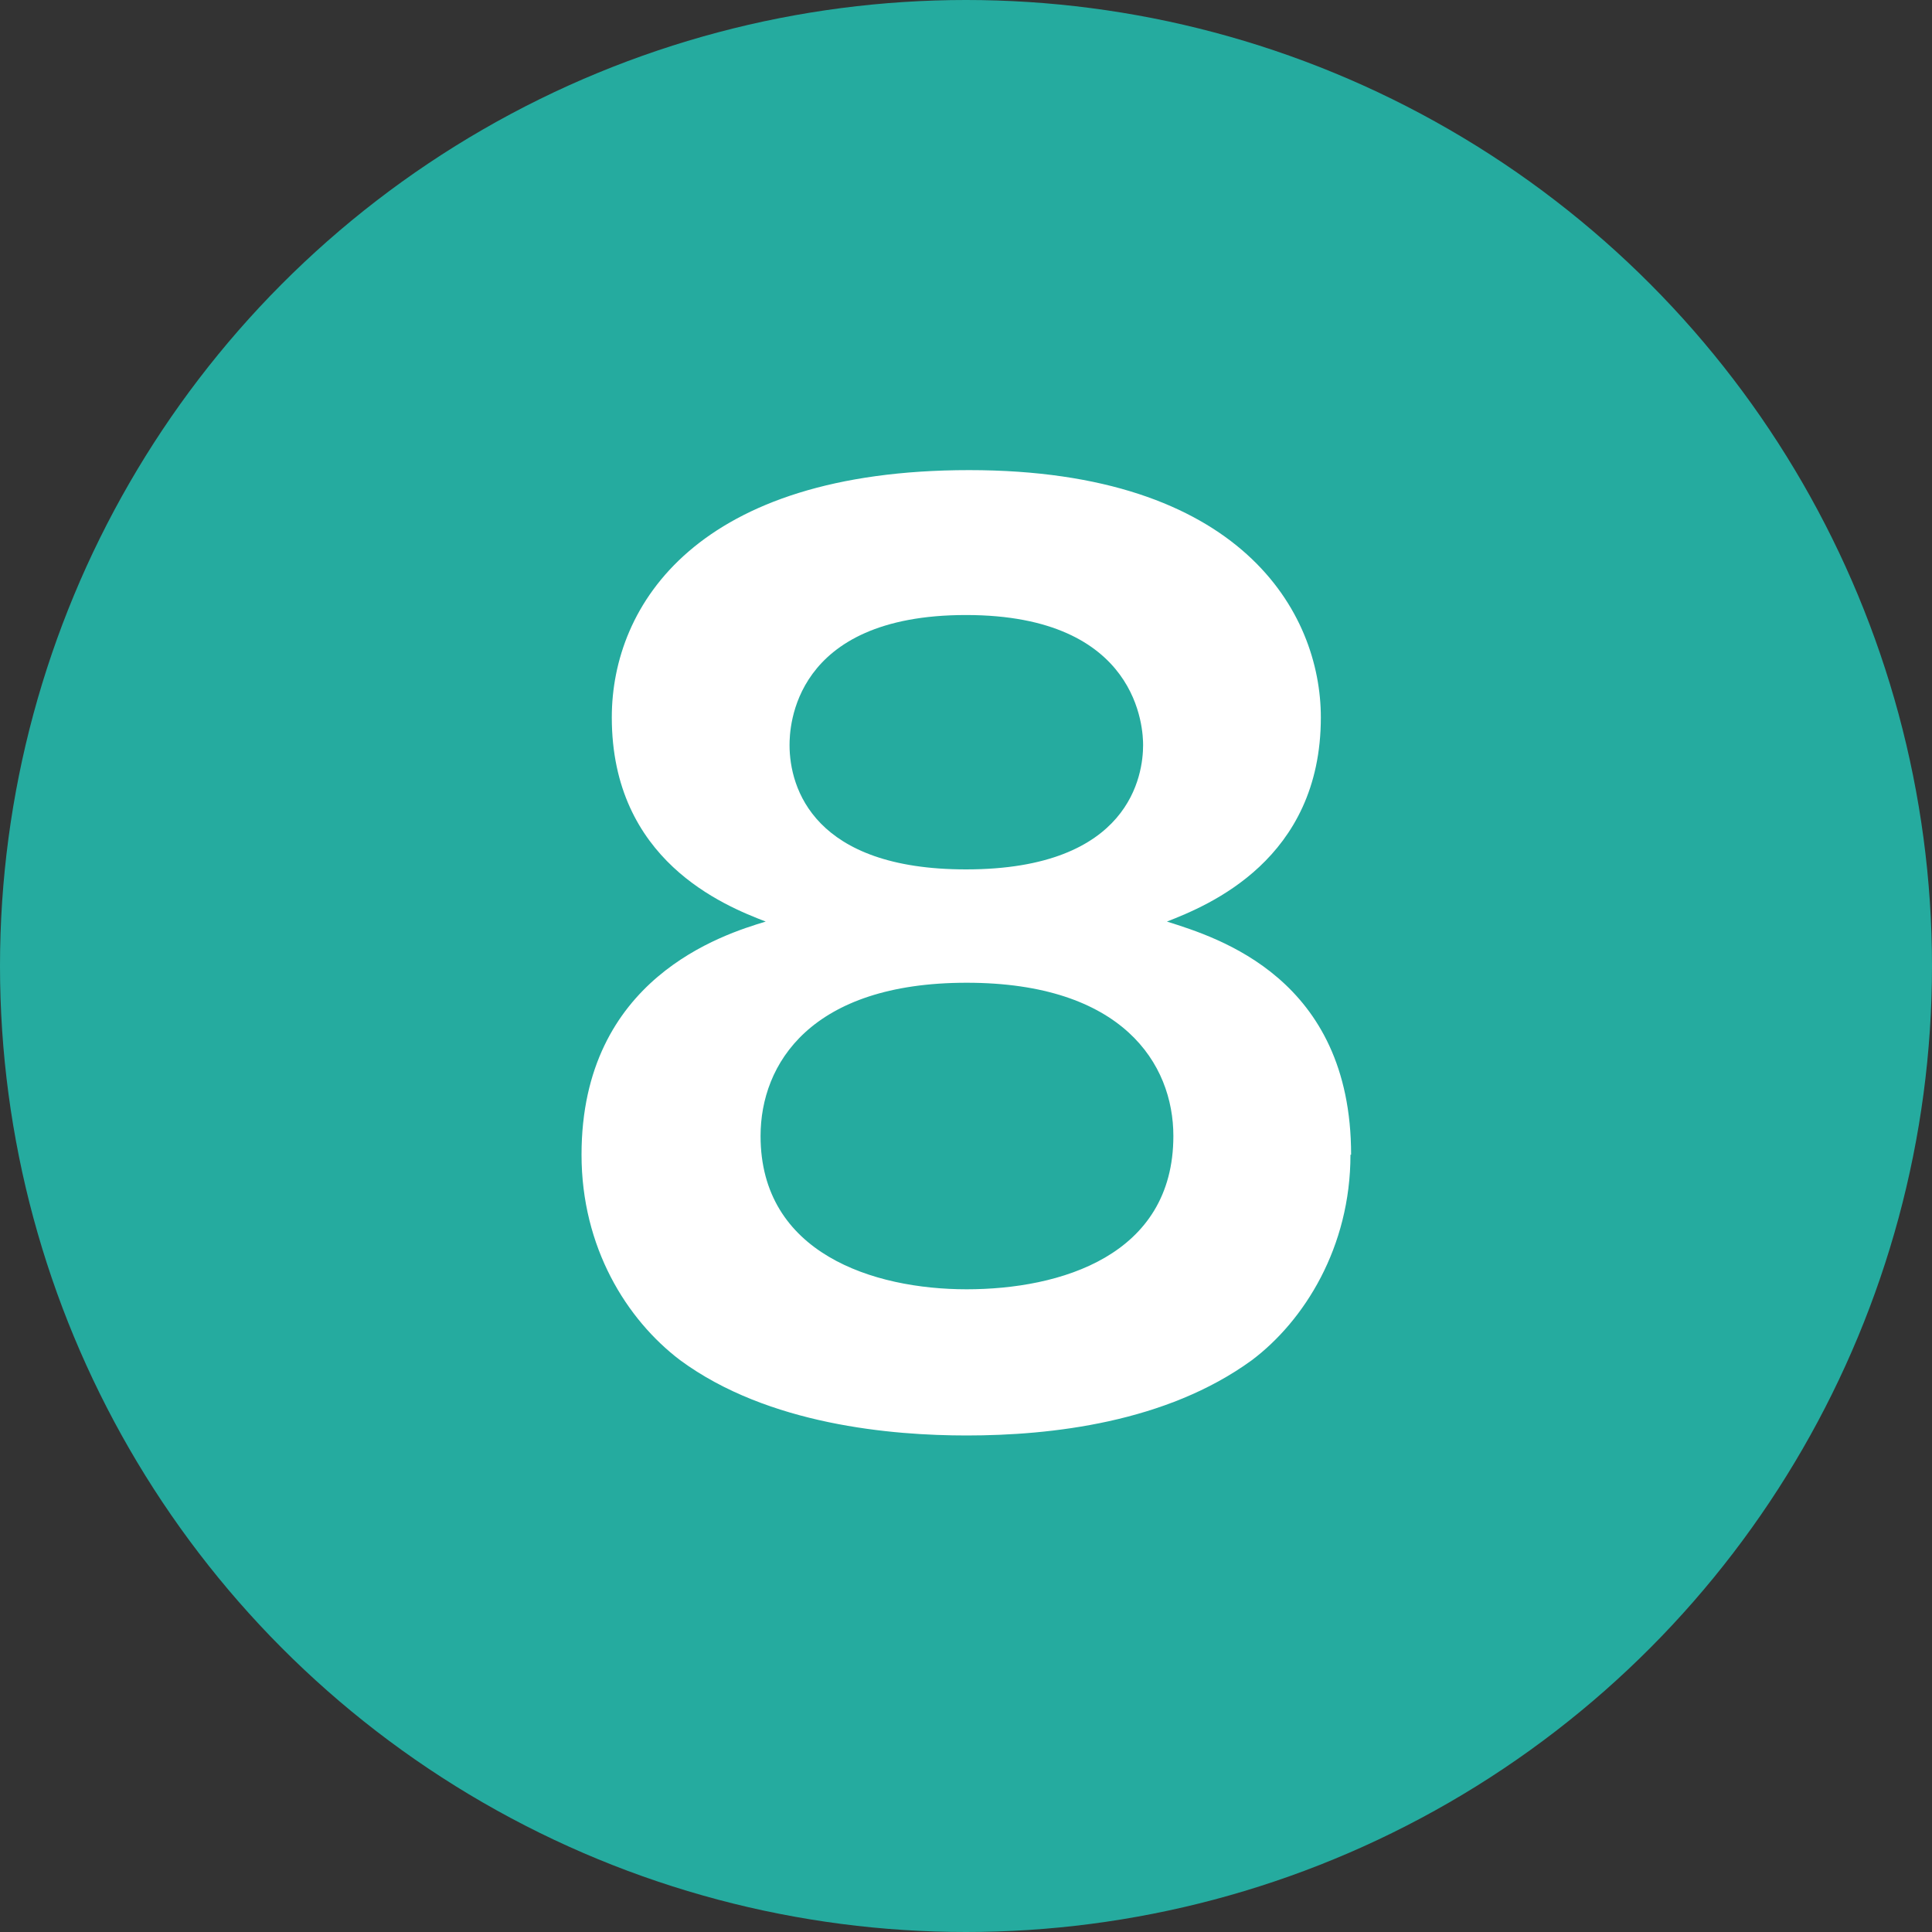
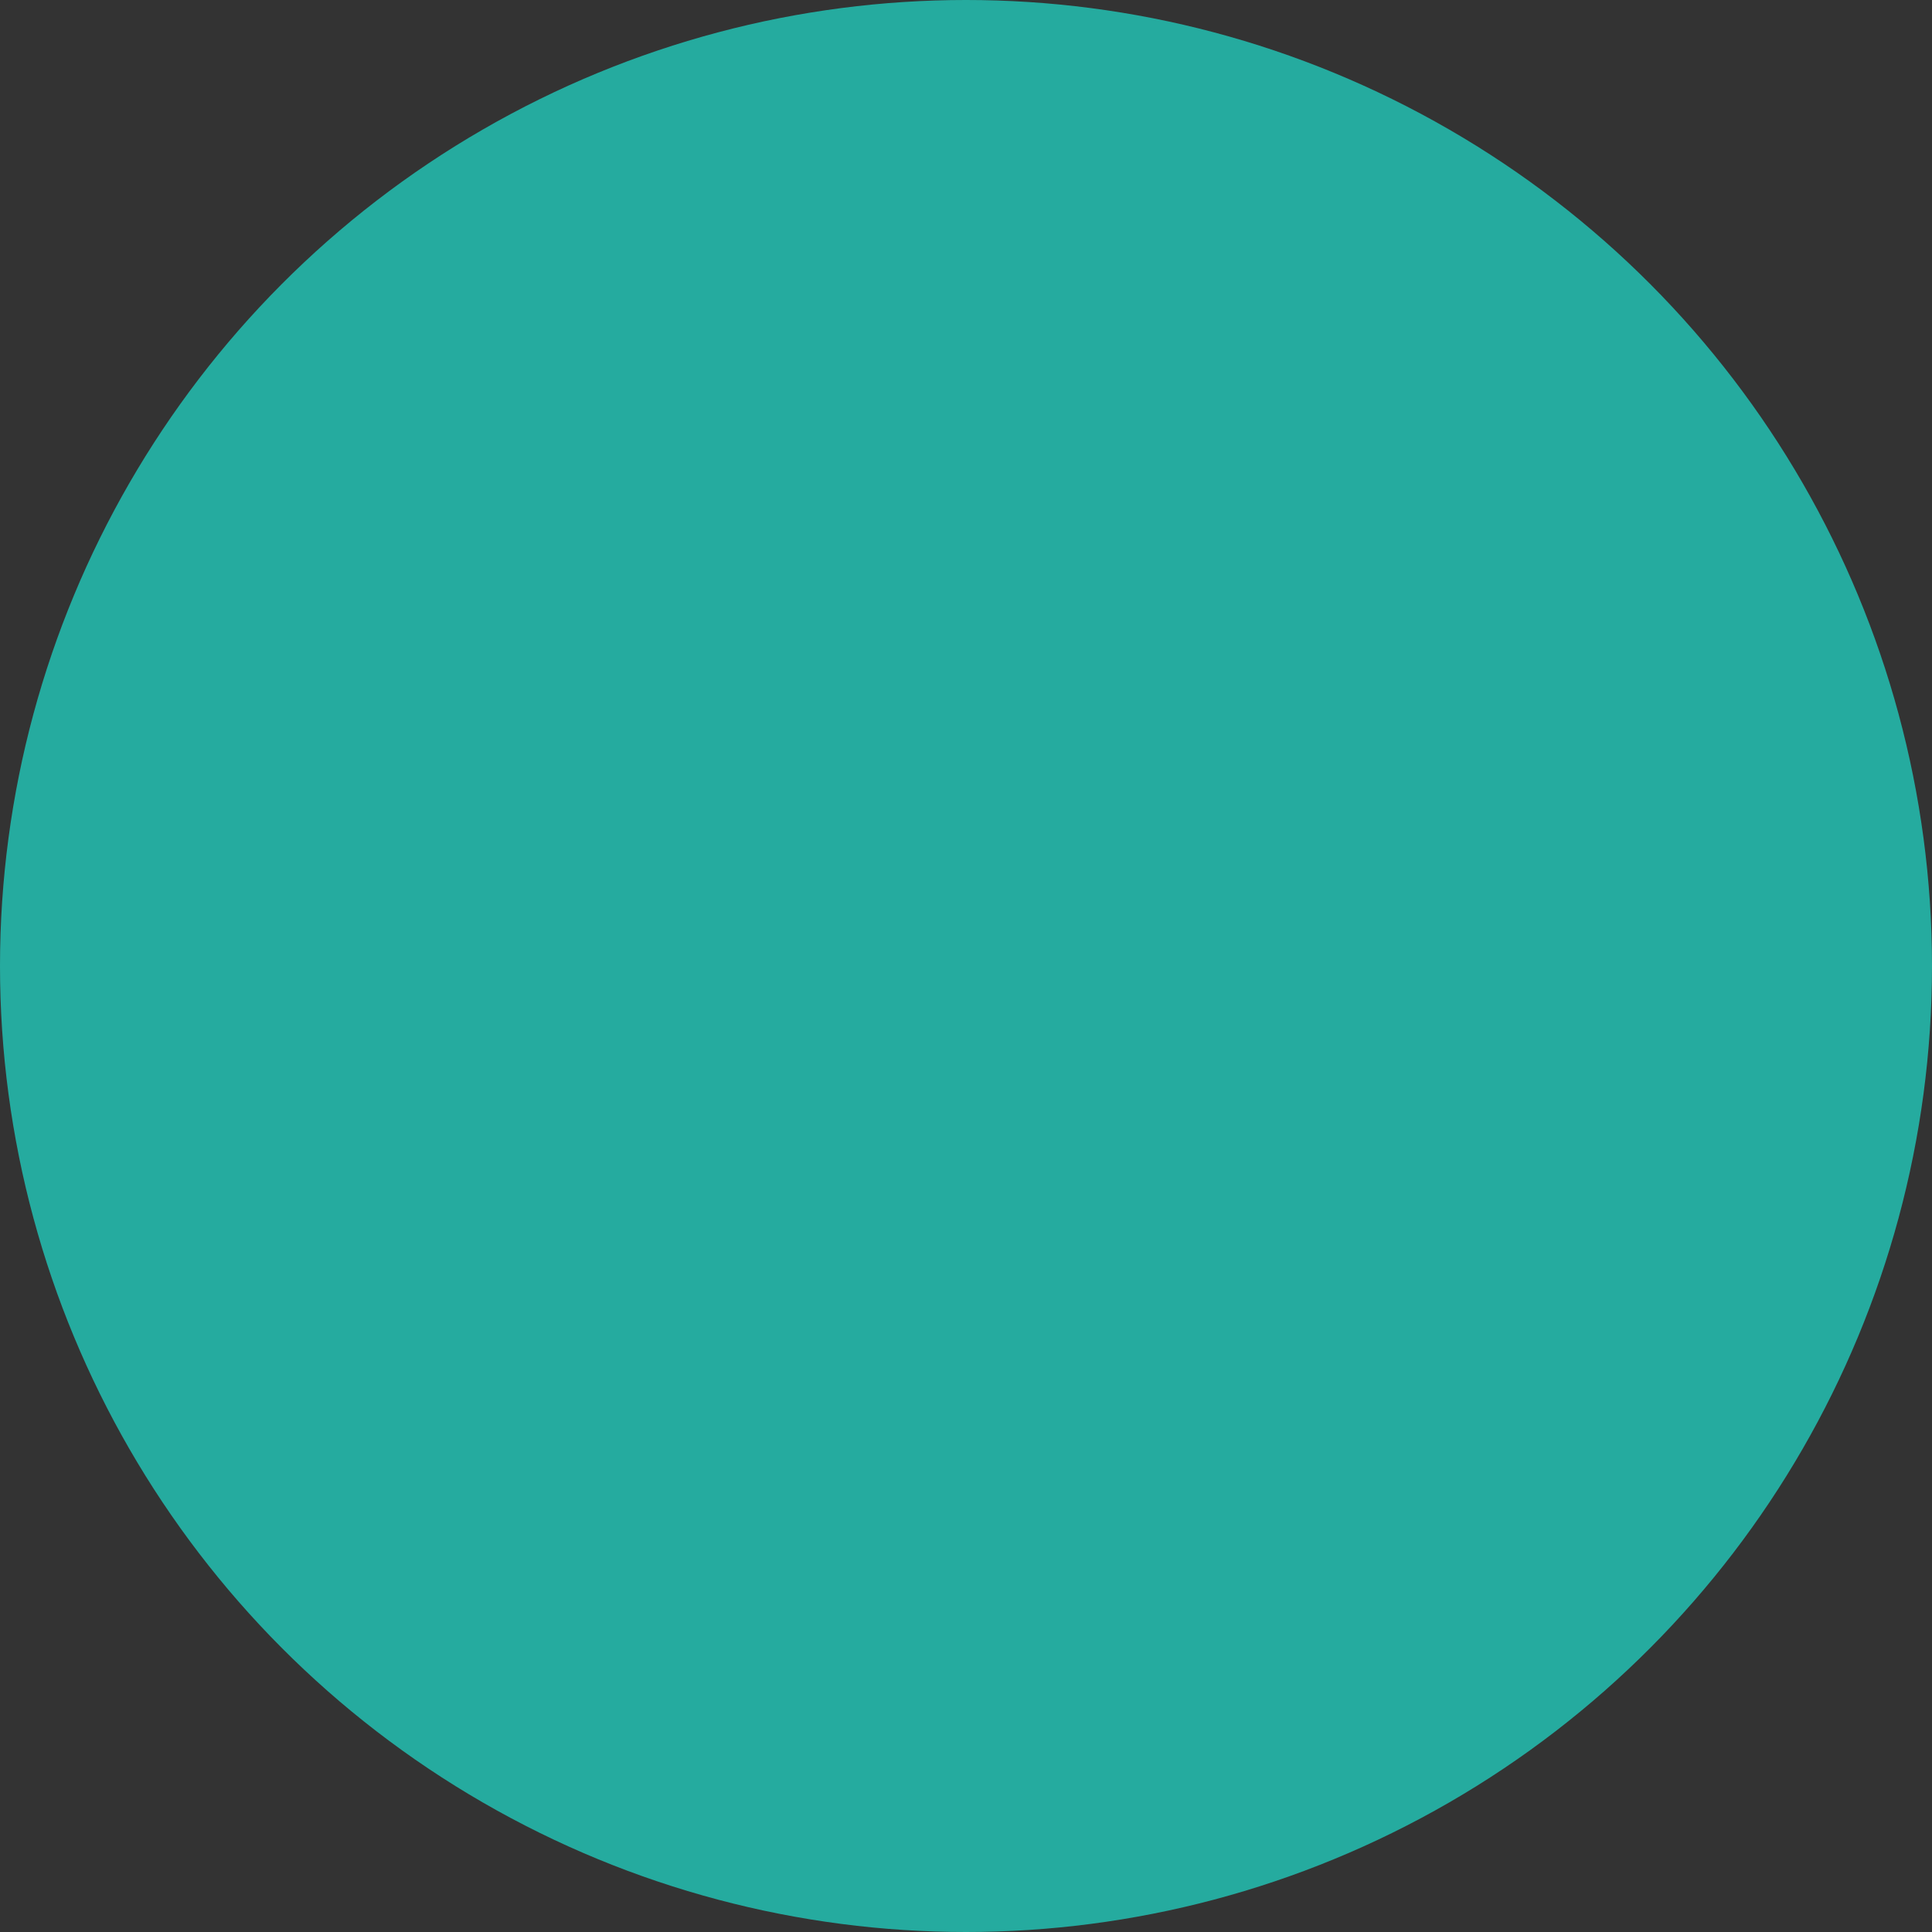
<svg xmlns="http://www.w3.org/2000/svg" id="_レイヤー_1" data-name="レイヤー 1" width="30" height="30" viewBox="0 0 30 30">
  <rect x="0" y="0" width="30" height="30" fill="#333333" stroke="none" />
  <defs>
    <style> .cls-1 { fill: #fff; } .cls-2 { fill: #25AB9F; } </style>
  </defs>
  <circle class="cls-2" cx="15" cy="15" r="15" />
-   <path class="cls-1" d="M20.97,17.93c0,1.44-.72,2.58-1.53,3.19-1.33,.97-3.12,1.17-4.43,1.17-1.15,0-3.08-.16-4.45-1.17-.83-.63-1.53-1.75-1.53-3.19,0-2.74,2.2-3.42,2.86-3.62-.65-.25-2.39-.95-2.39-3.17,0-1.75,1.33-3.84,5.55-3.84s5.46,2.21,5.46,3.84c0,2.21-1.75,2.92-2.39,3.17,.79,.25,2.86,.88,2.86,3.62Zm-9.16-.29c0,1.82,1.75,2.38,3.2,2.38s3.21-.52,3.21-2.38c0-1.12-.79-2.38-3.21-2.38s-3.2,1.26-3.2,2.38Zm.45-6.07c0,.67,.38,1.93,2.74,1.93,2.56,0,2.75-1.48,2.75-1.93,0-.23-.05-2.02-2.75-2.02s-2.74,1.76-2.74,2.02Z" />
</svg>